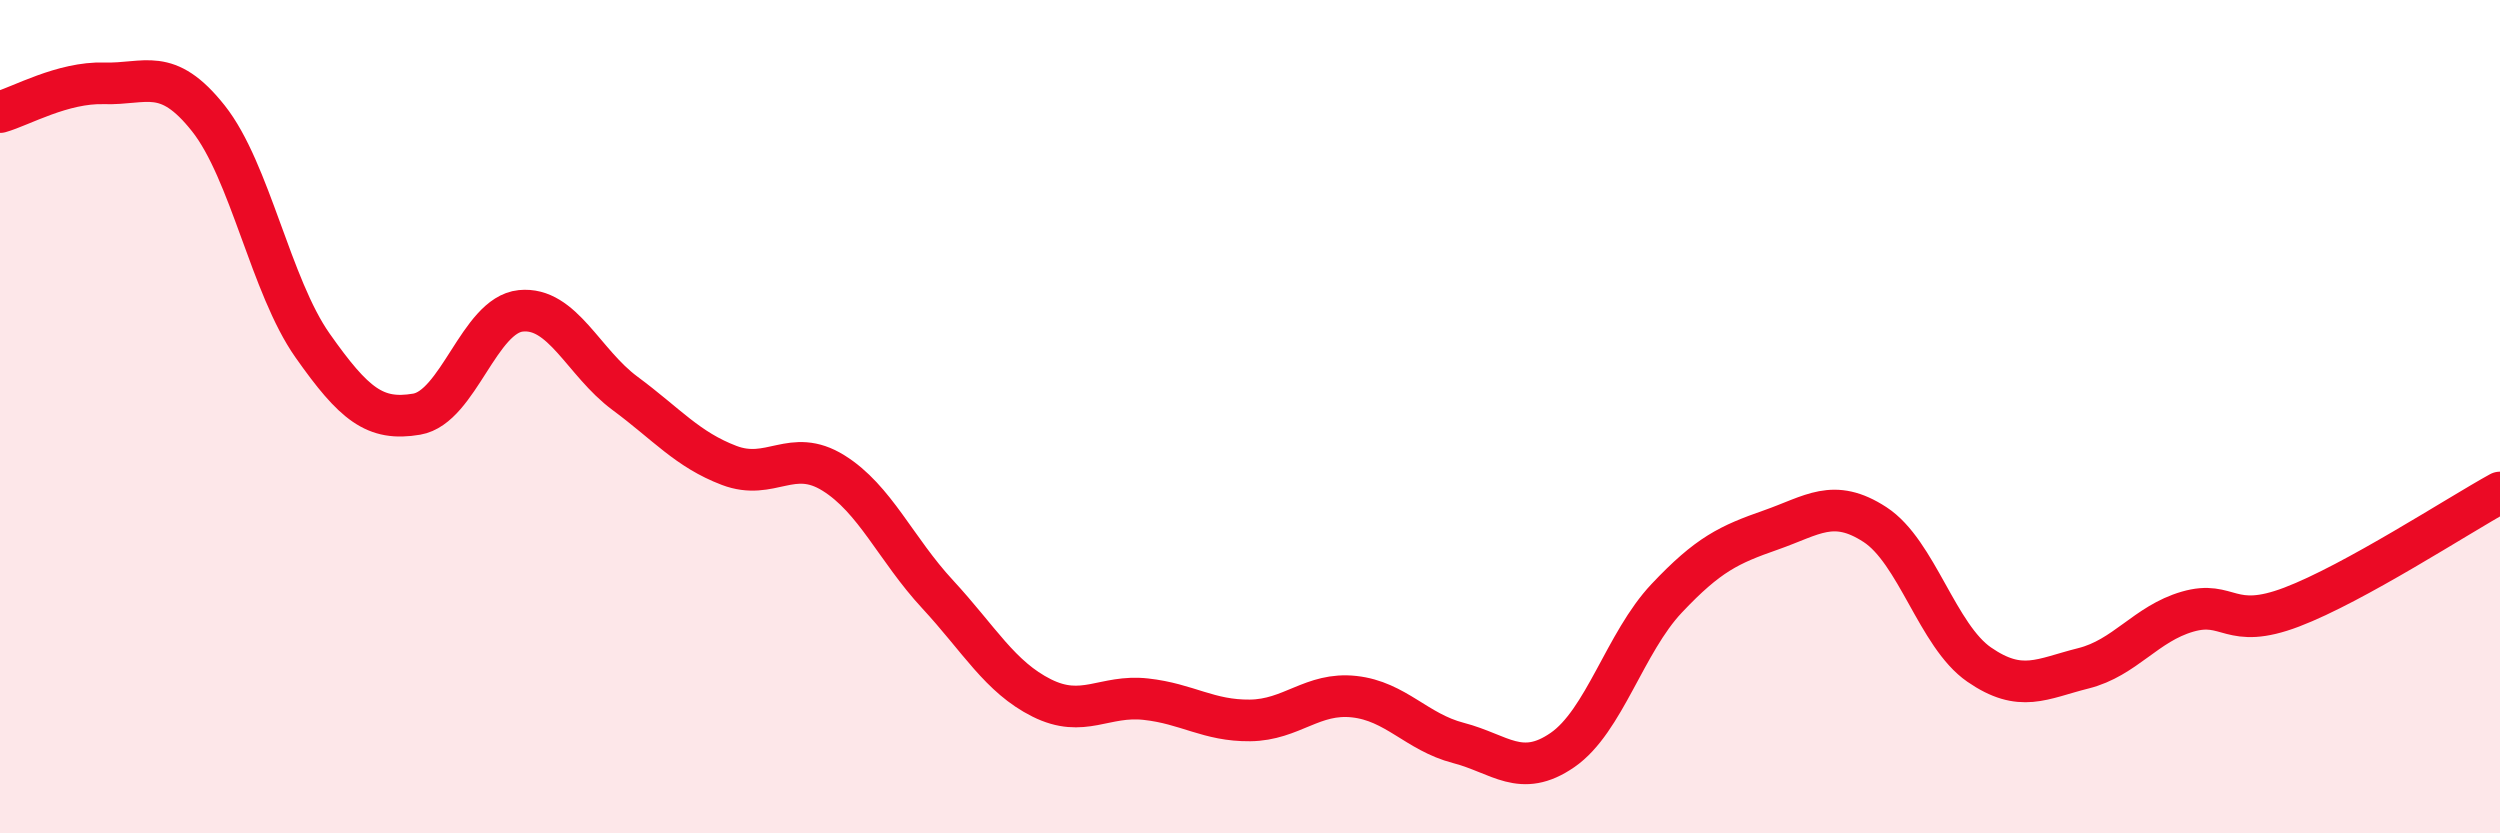
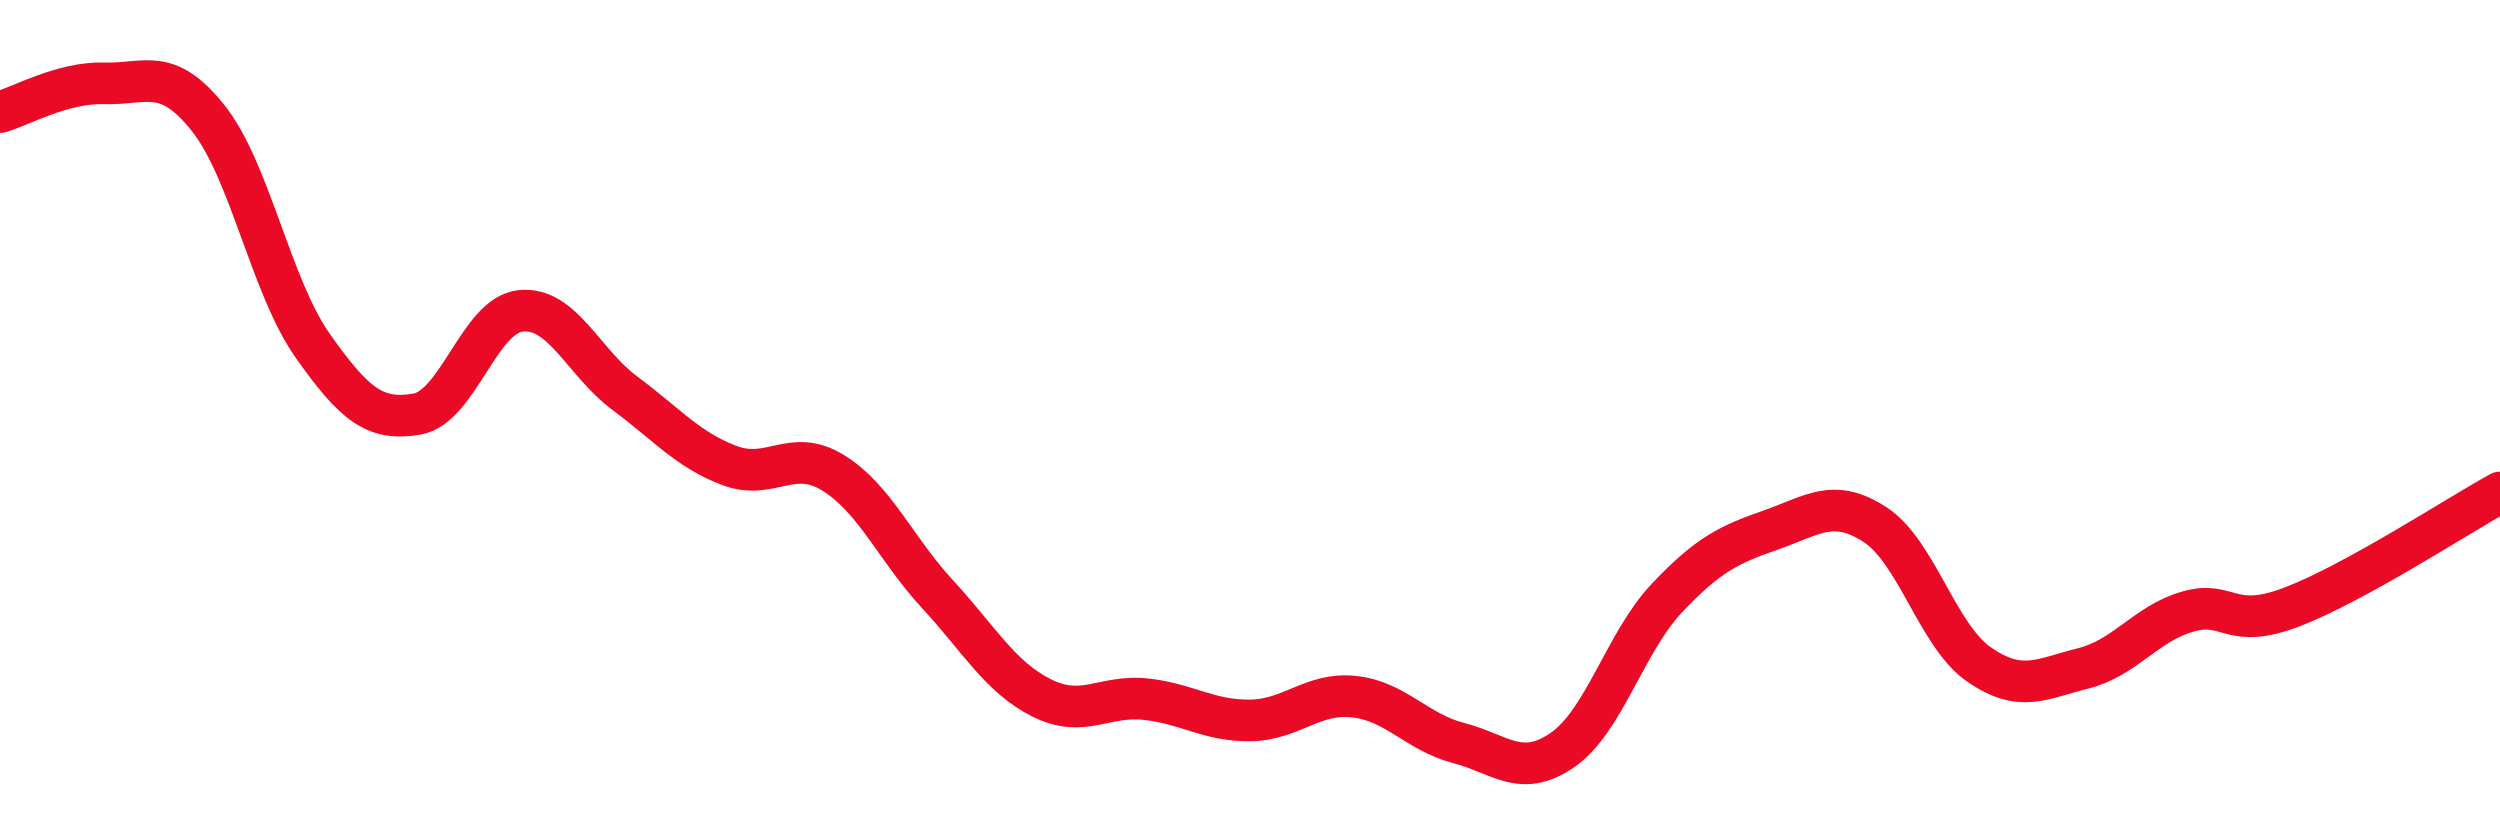
<svg xmlns="http://www.w3.org/2000/svg" width="60" height="20" viewBox="0 0 60 20">
-   <path d="M 0,2.69 C 0.5,2.55 1.5,1.97 2.5,2 C 3.5,2.03 4,1.58 5,2.84 C 6,4.1 6.5,6.87 7.5,8.29 C 8.5,9.71 9,10.11 10,9.94 C 11,9.77 11.5,7.56 12.5,7.46 C 13.5,7.36 14,8.7 15,9.44 C 16,10.18 16.5,10.79 17.5,11.17 C 18.5,11.55 19,10.73 20,11.35 C 21,11.97 21.5,13.18 22.5,14.26 C 23.5,15.34 24,16.25 25,16.75 C 26,17.25 26.5,16.67 27.5,16.78 C 28.5,16.89 29,17.3 30,17.29 C 31,17.28 31.5,16.61 32.5,16.72 C 33.5,16.83 34,17.57 35,17.83 C 36,18.09 36.5,18.69 37.5,18 C 38.5,17.31 39,15.42 40,14.36 C 41,13.3 41.5,13.07 42.5,12.72 C 43.5,12.37 44,11.94 45,12.59 C 46,13.24 46.5,15.26 47.5,15.95 C 48.5,16.64 49,16.29 50,16.04 C 51,15.79 51.5,14.97 52.5,14.68 C 53.5,14.39 53.5,15.14 55,14.57 C 56.5,14 59,12.37 60,11.82L60 20L0 20Z" fill="#EB0A25" opacity="0.1" stroke-linecap="round" stroke-linejoin="round" />
  <path d="M 0,2.69 C 0.5,2.55 1.5,1.97 2.5,2 C 3.5,2.03 4,1.58 5,2.84 C 6,4.1 6.5,6.87 7.5,8.29 C 8.5,9.71 9,10.11 10,9.94 C 11,9.77 11.5,7.56 12.5,7.46 C 13.5,7.36 14,8.7 15,9.44 C 16,10.18 16.5,10.79 17.5,11.17 C 18.5,11.55 19,10.73 20,11.35 C 21,11.97 21.5,13.18 22.5,14.26 C 23.5,15.34 24,16.25 25,16.75 C 26,17.25 26.5,16.67 27.5,16.78 C 28.5,16.89 29,17.3 30,17.29 C 31,17.28 31.5,16.61 32.5,16.72 C 33.5,16.83 34,17.57 35,17.83 C 36,18.09 36.5,18.69 37.5,18 C 38.5,17.31 39,15.42 40,14.36 C 41,13.3 41.5,13.07 42.5,12.72 C 43.5,12.37 44,11.94 45,12.59 C 46,13.24 46.5,15.26 47.5,15.95 C 48.5,16.64 49,16.29 50,16.04 C 51,15.79 51.5,14.97 52.5,14.68 C 53.5,14.39 53.5,15.14 55,14.57 C 56.5,14 59,12.37 60,11.82" stroke="#EB0A25" stroke-width="1" fill="none" stroke-linecap="round" stroke-linejoin="round" />
</svg>